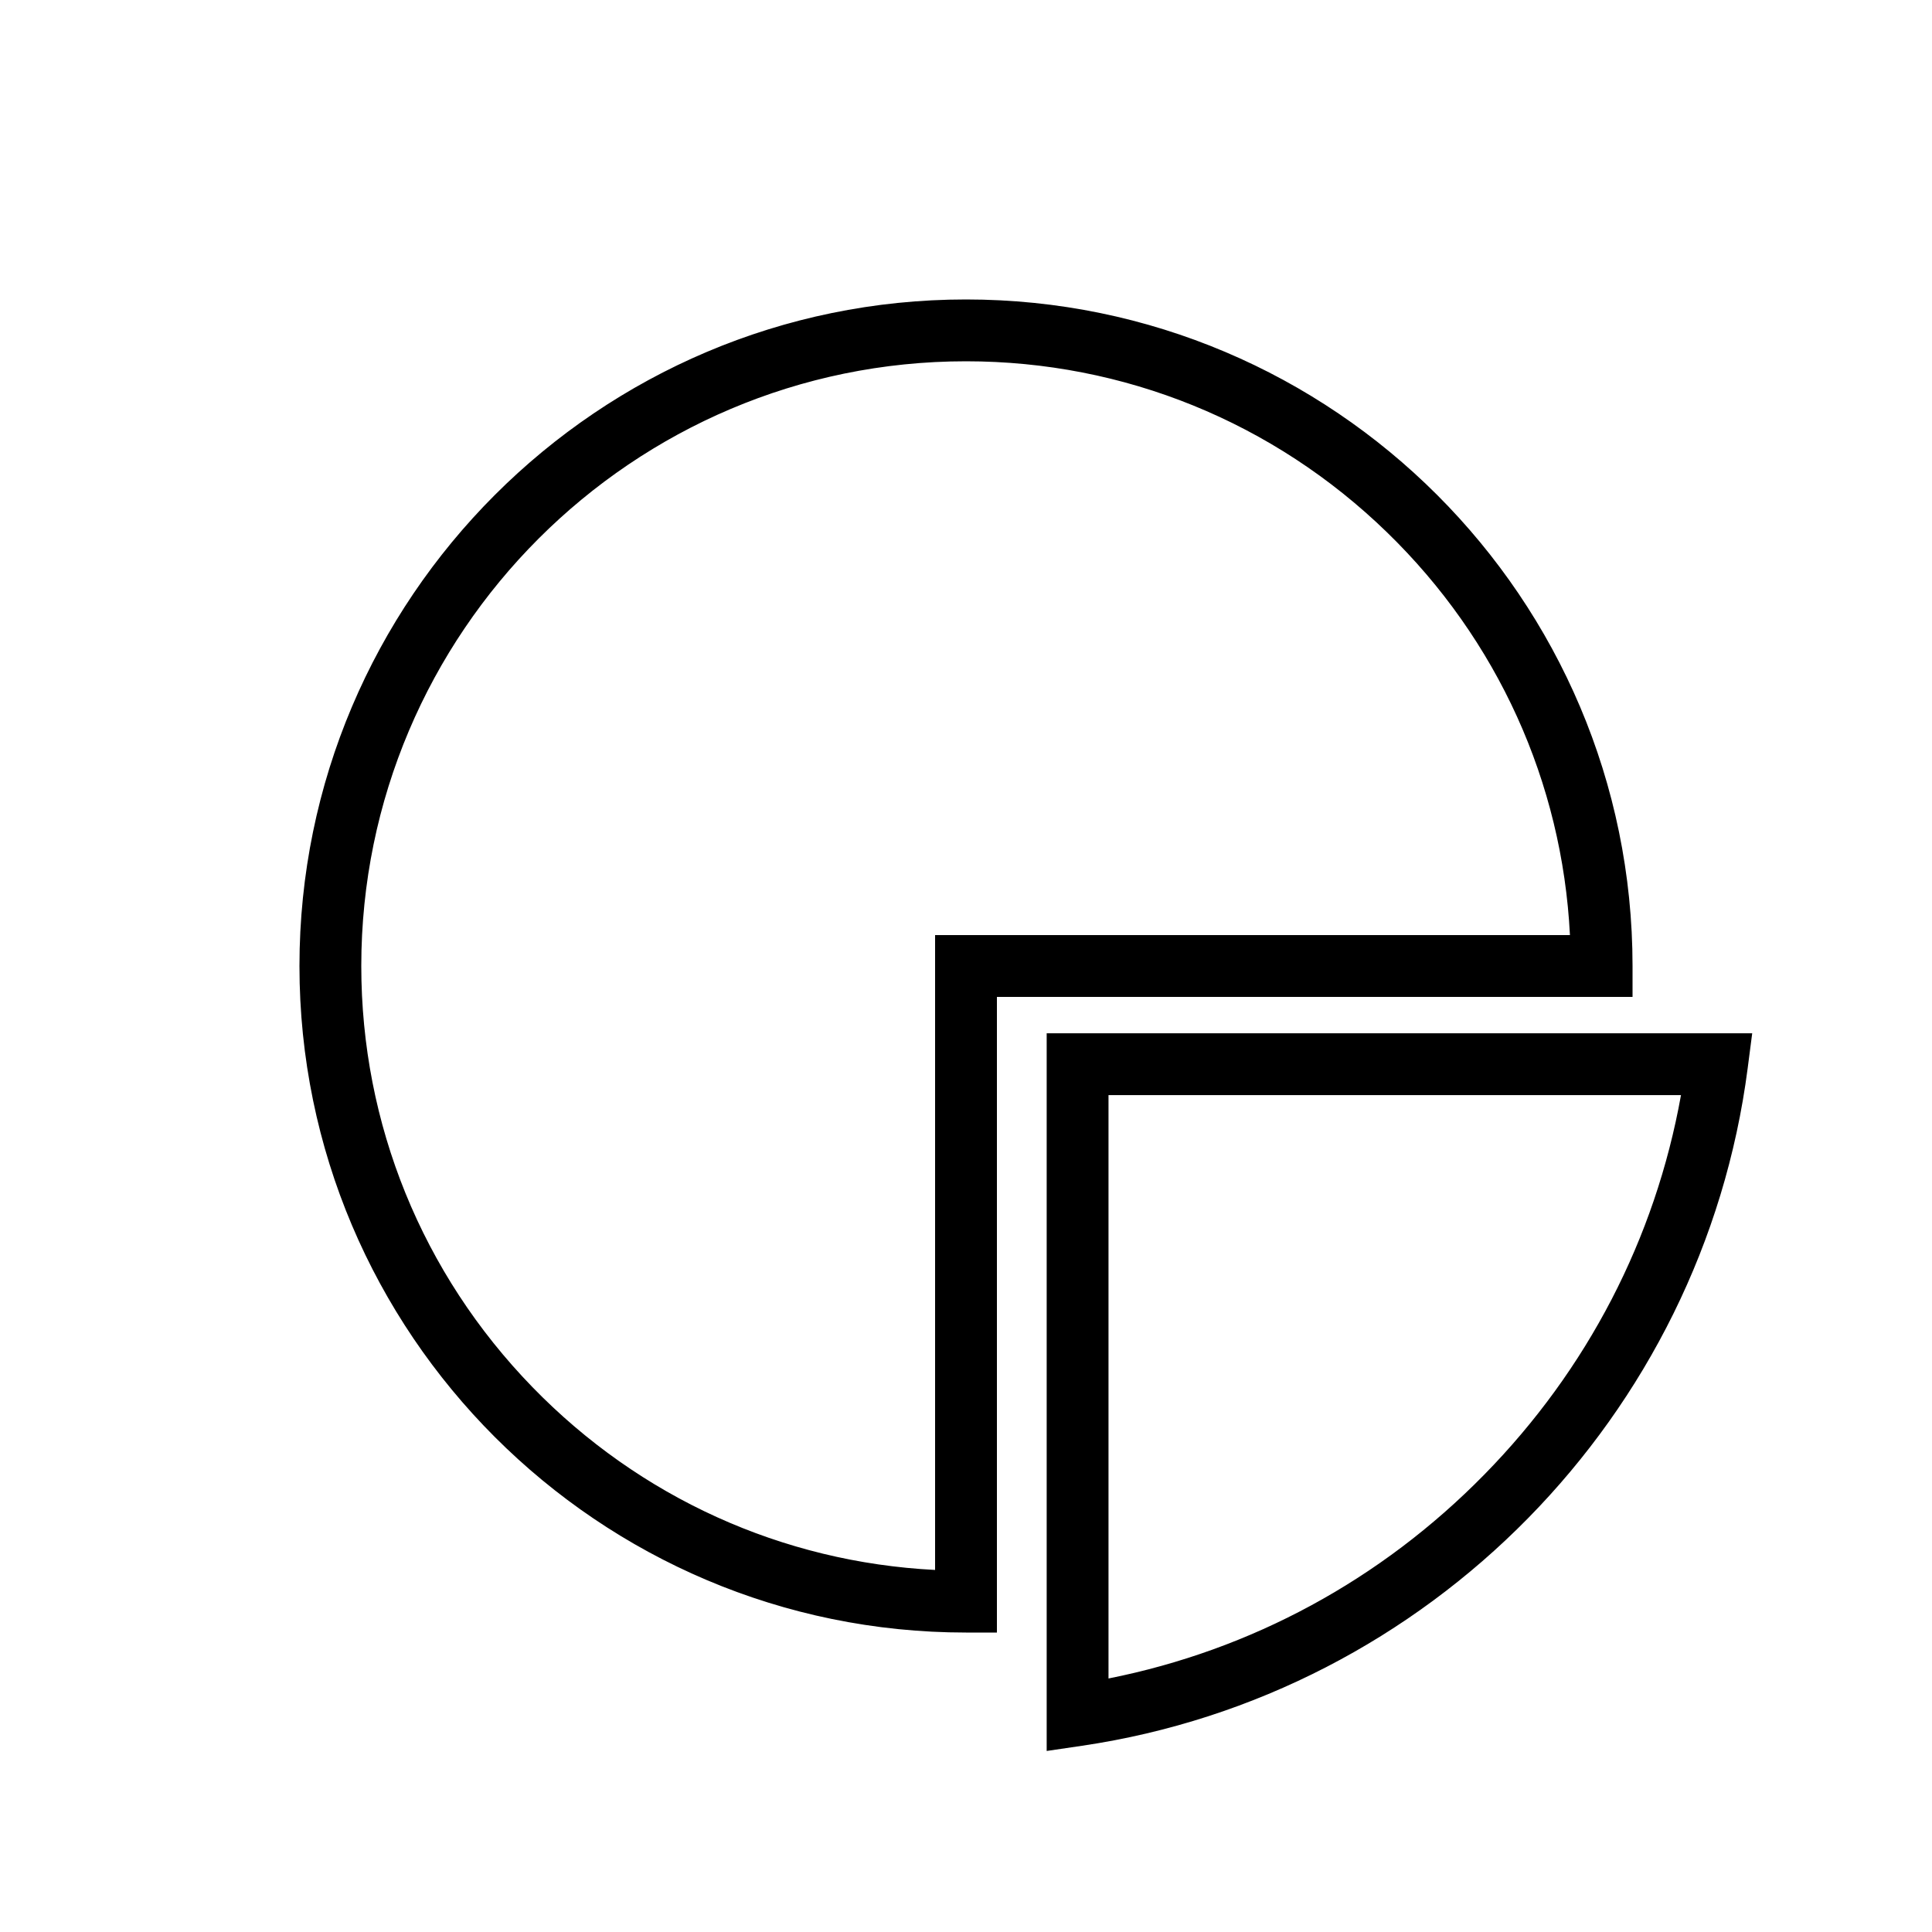
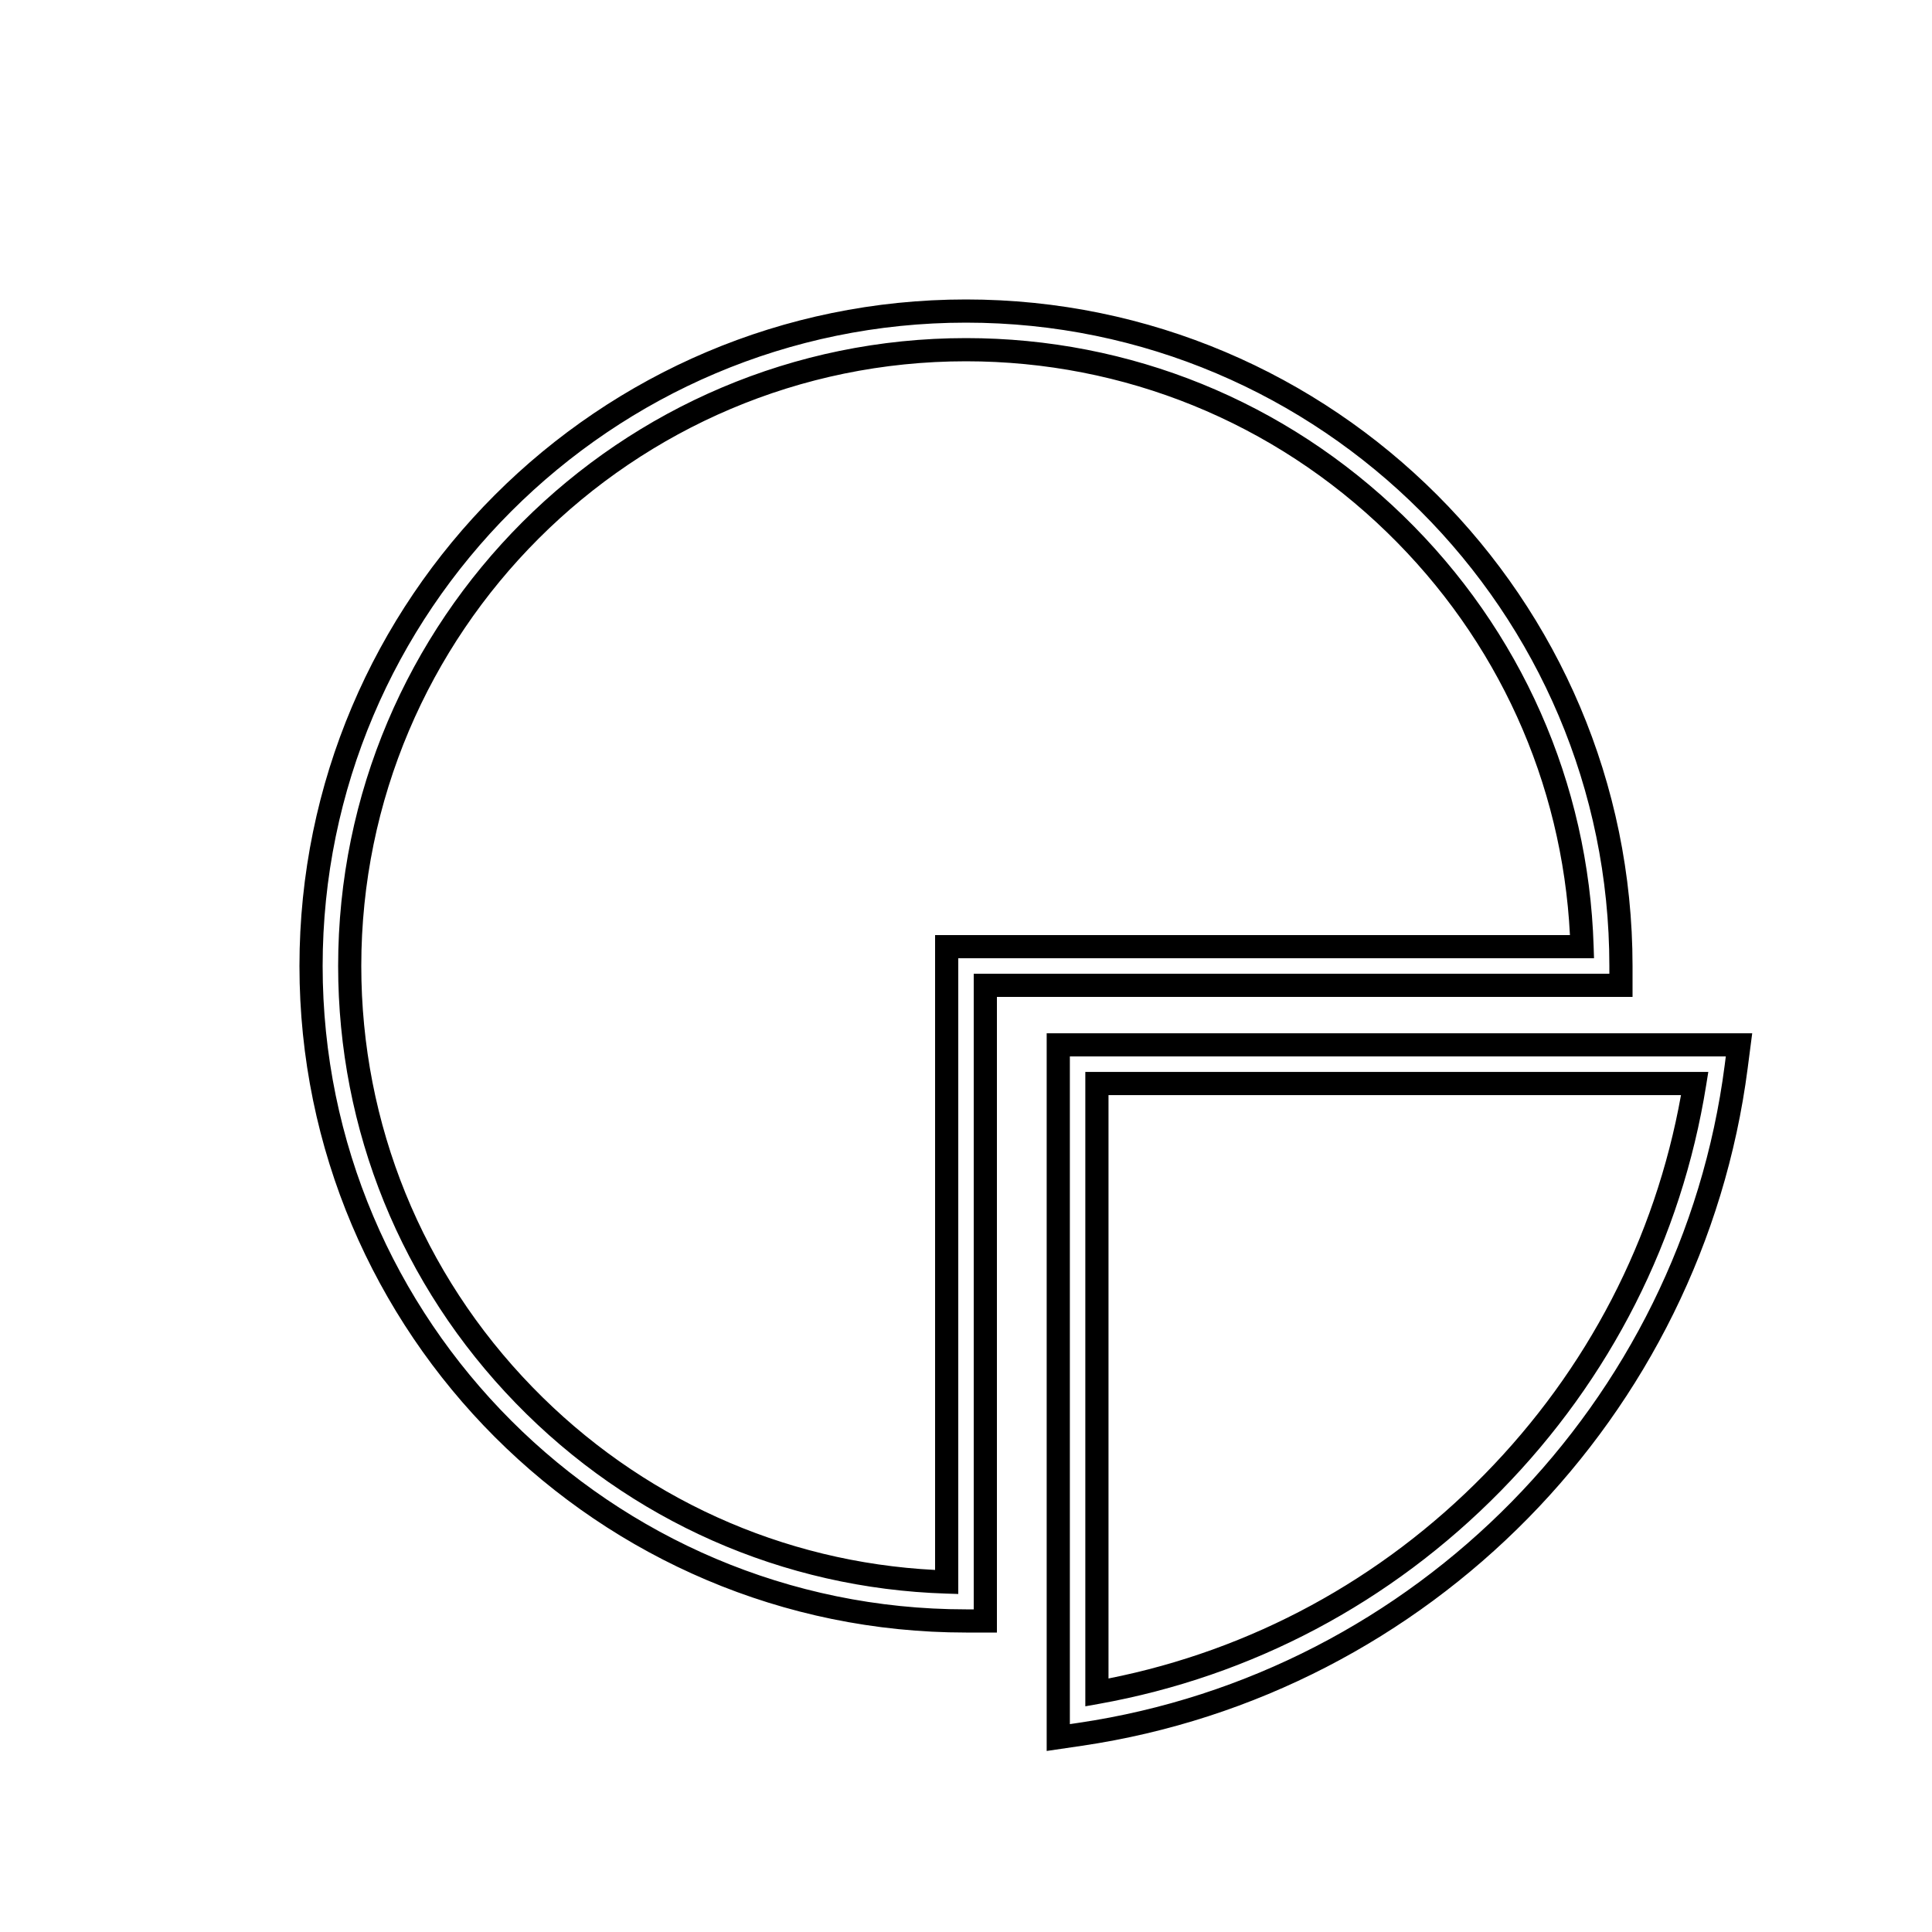
<svg xmlns="http://www.w3.org/2000/svg" width="46" height="46" viewBox="0 0 500 500">
-   <path d="M255 419.5h-5c-93.46 0-169.5-76.04-169.5-169.5S156.54 80.5 250 80.5 419.5 156.54 419.5 250v5H255v164.5Zm-5-329c-87.95 0-159.5 71.55-159.5 159.5S159.36 406.77 245 409.42V245h164.42C406.77 159.36 336.27 90.5 250 90.5Zm23.88 359.18V270.41h176.18l-.73 5.64c-11.48 88.67-81.27 159.72-169.72 172.78l-5.73.85Zm10-169.27v157.6c79.45-14.23 141.95-77.89 154.72-157.6H283.88Z" />
-   <path d="M270.88 453.16V267.41h182.59l-1.17 9.03c-11.65 90-82.48 162.11-172.26 175.36l-9.17 1.35Zm6-179.75V446.2l2.29-.34c87.13-12.87 155.88-82.85 167.18-170.2l.29-2.26H276.87Zm4 168.18V277.41h161.23l-.56 3.47c-6.36 39.73-24.75 76.03-53.17 104.98-28.42 28.95-64.38 48-103.98 55.1l-3.53.63Zm6-158.18v150.98c36.97-7.35 70.53-25.53 97.22-52.73 26.72-27.21 44.28-61.12 50.94-98.25H286.88ZM258 422.5h-8c-95.12 0-172.5-77.38-172.5-172.5S154.88 77.5 250 77.5 422.5 154.88 422.5 250v8H258v164.5Zm-8-339c-91.81 0-166.5 74.69-166.5 166.5S158.19 416.5 250 416.5h2V252h164.5v-2c0-91.81-74.69-166.5-166.5-166.5Zm-2 329.02-3.09-.1c-42.26-1.31-81.84-18.8-111.42-49.26-29.65-30.52-45.98-70.71-45.98-113.16 0-89.6 72.9-162.5 162.5-162.5 42.45 0 82.64 16.33 113.16 45.98 30.46 29.59 47.95 69.16 49.26 111.42l.1 3.09H248v164.52Zm2-319.02c-86.29 0-156.5 70.21-156.5 156.5 0 40.88 15.73 79.58 44.29 108.98 27.77 28.59 64.68 45.32 104.21 47.32V242h164.3c-2-39.53-18.73-76.44-47.32-104.21-29.4-28.56-68.1-44.29-108.98-44.29Z" />
+   <path d="M270.88 453.16V267.41h182.59l-1.17 9.03c-11.65 90-82.48 162.11-172.26 175.36l-9.17 1.35Zm6-179.75V446.2l2.29-.34c87.13-12.87 155.88-82.85 167.18-170.2l.29-2.26H276.87Zm4 168.18V277.41h161.23l-.56 3.47c-6.36 39.73-24.75 76.03-53.17 104.98-28.42 28.95-64.38 48-103.98 55.1l-3.53.63Zm6-158.18v150.98c36.97-7.35 70.53-25.53 97.22-52.73 26.72-27.21 44.28-61.12 50.94-98.25ZM258 422.5h-8c-95.12 0-172.5-77.38-172.5-172.5S154.88 77.5 250 77.5 422.5 154.88 422.5 250v8H258v164.5Zm-8-339c-91.81 0-166.5 74.69-166.5 166.5S158.19 416.5 250 416.5h2V252h164.5v-2c0-91.81-74.69-166.5-166.5-166.5Zm-2 329.02-3.09-.1c-42.26-1.31-81.84-18.8-111.42-49.26-29.65-30.52-45.98-70.71-45.98-113.16 0-89.6 72.9-162.5 162.5-162.5 42.45 0 82.64 16.33 113.16 45.98 30.46 29.59 47.95 69.16 49.26 111.42l.1 3.09H248v164.52Zm2-319.02c-86.29 0-156.5 70.21-156.5 156.5 0 40.88 15.73 79.58 44.29 108.98 27.77 28.59 64.68 45.32 104.21 47.32V242h164.3c-2-39.53-18.73-76.44-47.32-104.21-29.4-28.56-68.1-44.29-108.98-44.29Z" />
</svg>